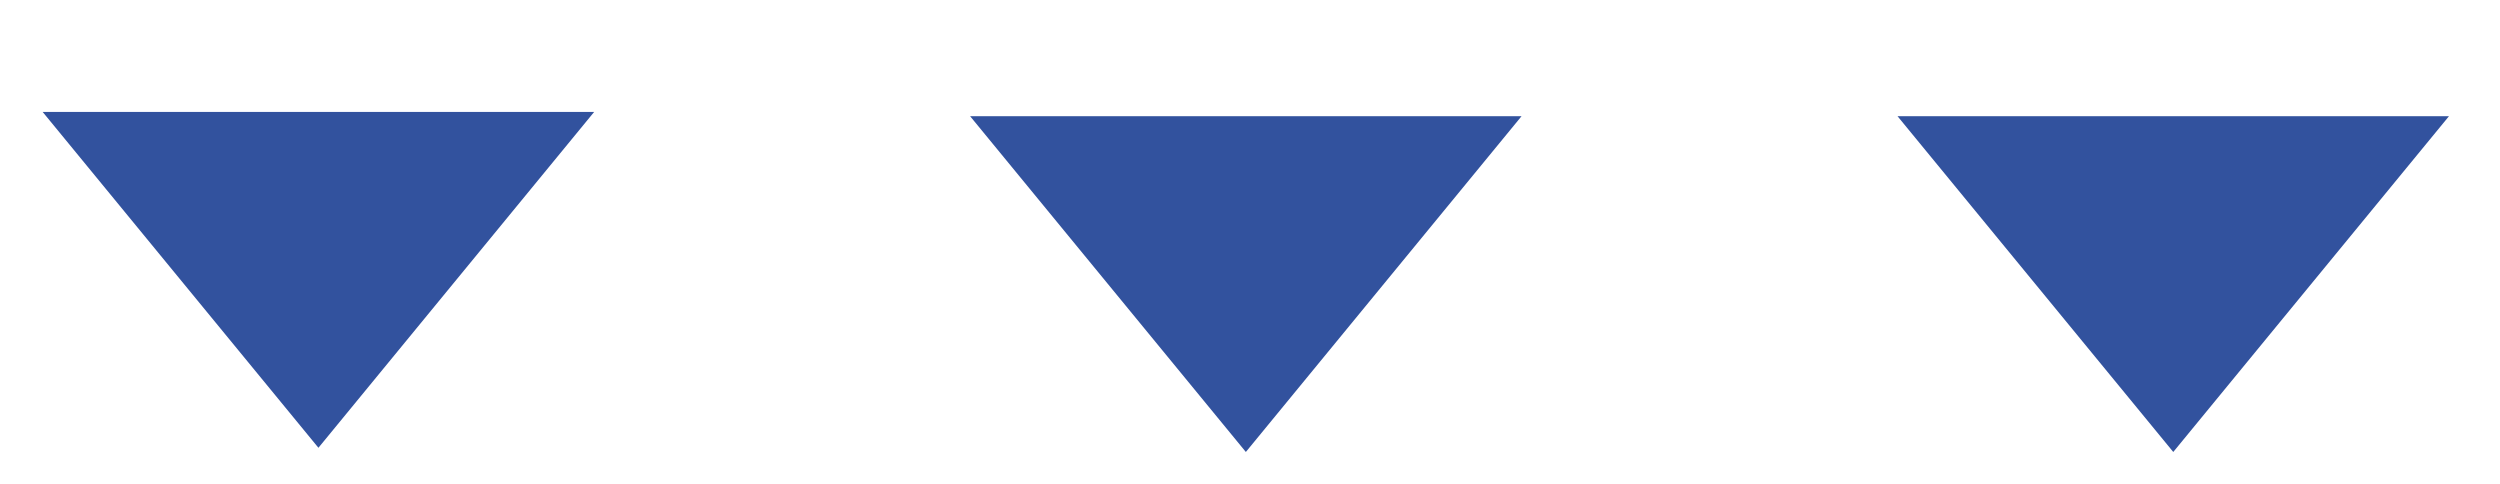
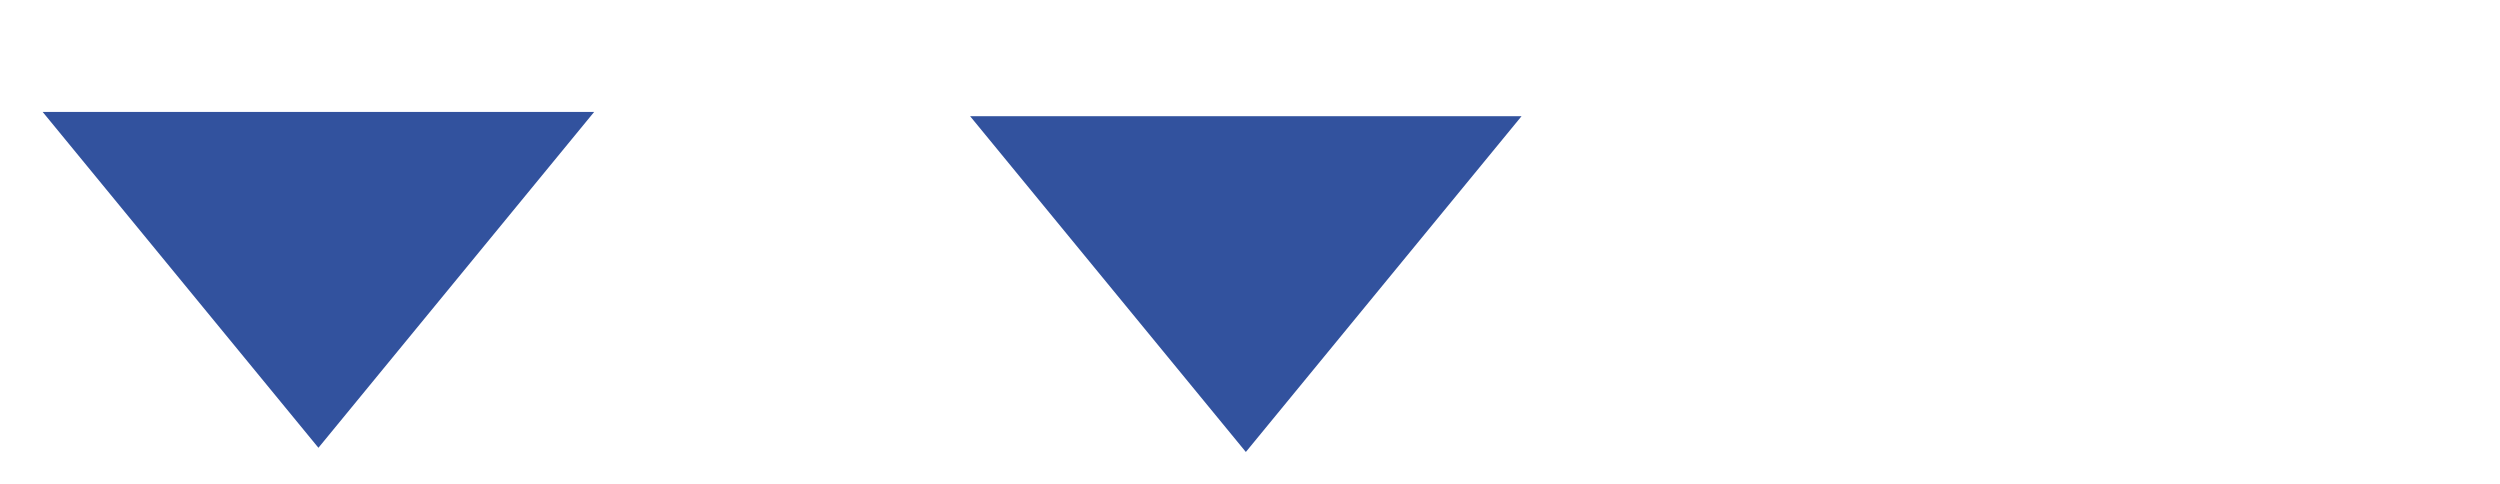
<svg xmlns="http://www.w3.org/2000/svg" width="62" height="12" viewBox="0 0 62 12" fill="none">
  <path d="M30.897 11.209L24.058 2.881L37.735 2.881L30.897 11.209Z" fill="#32529E" />
-   <path d="M53.897 11.209L47.058 2.881L60.735 2.881L53.897 11.209Z" fill="#32529E" />
  <path d="M7.897 11.105L1.058 2.776L14.735 2.776L7.897 11.105Z" fill="#32529E" />
</svg>